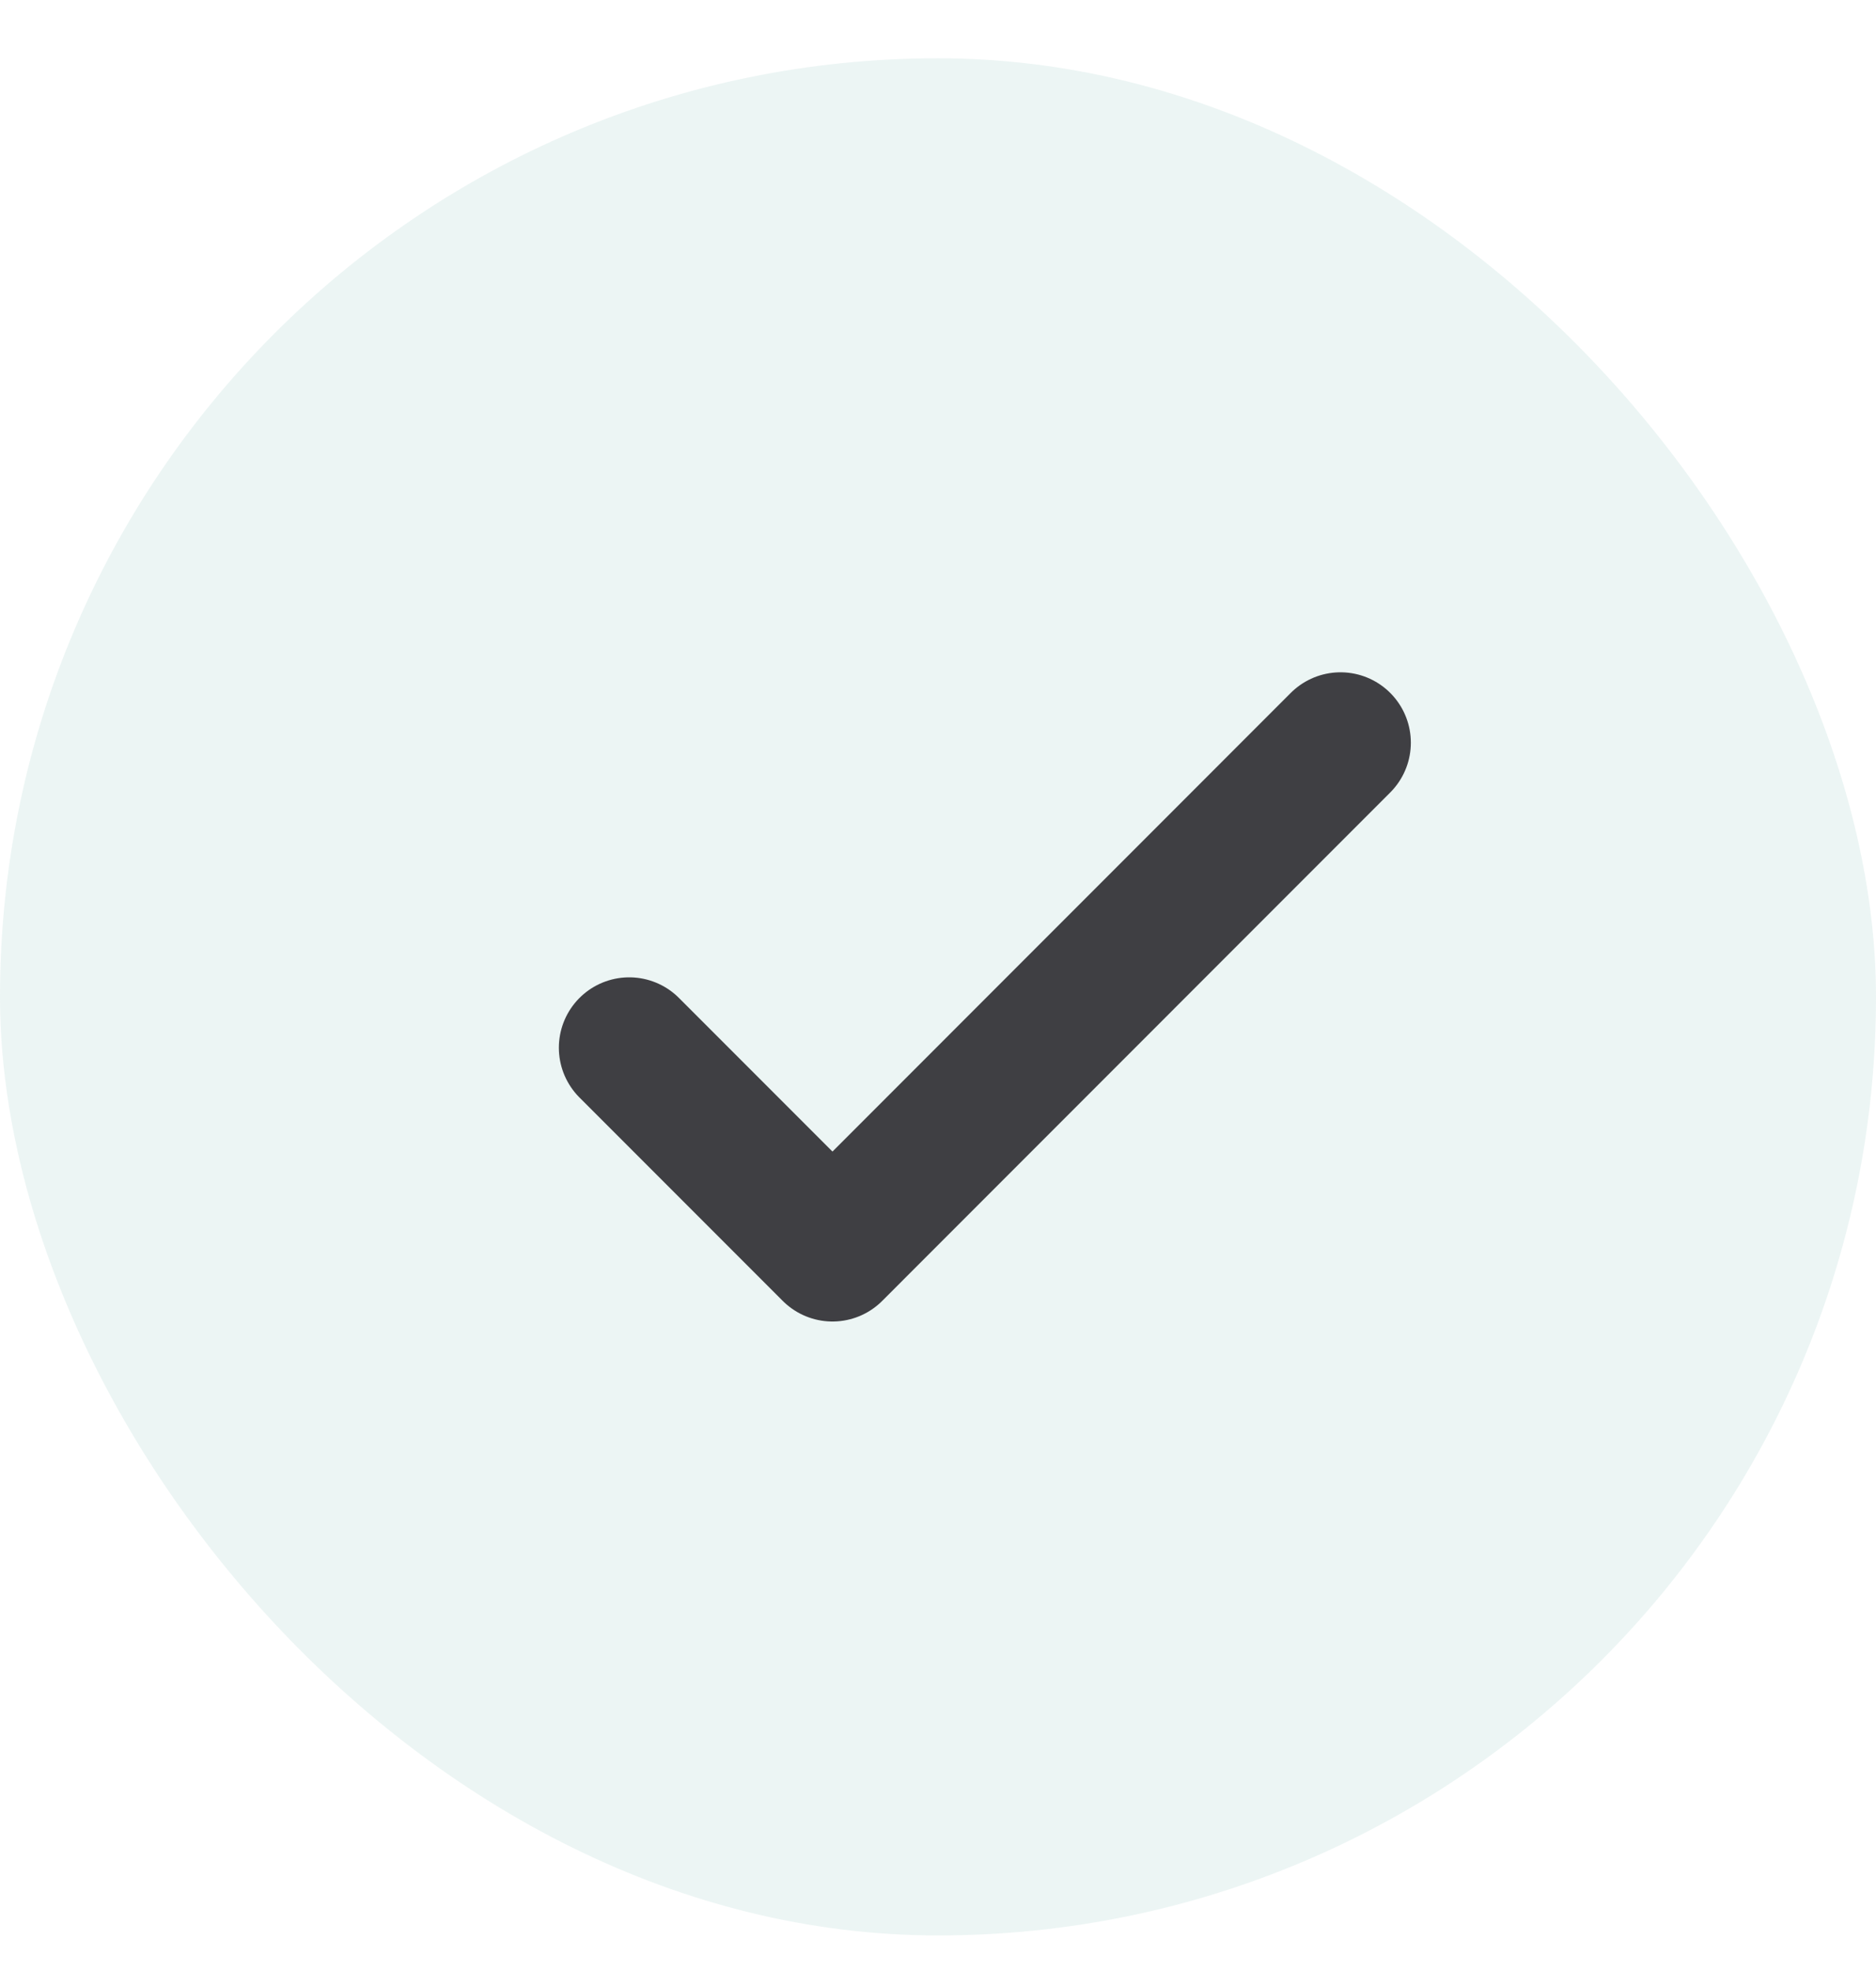
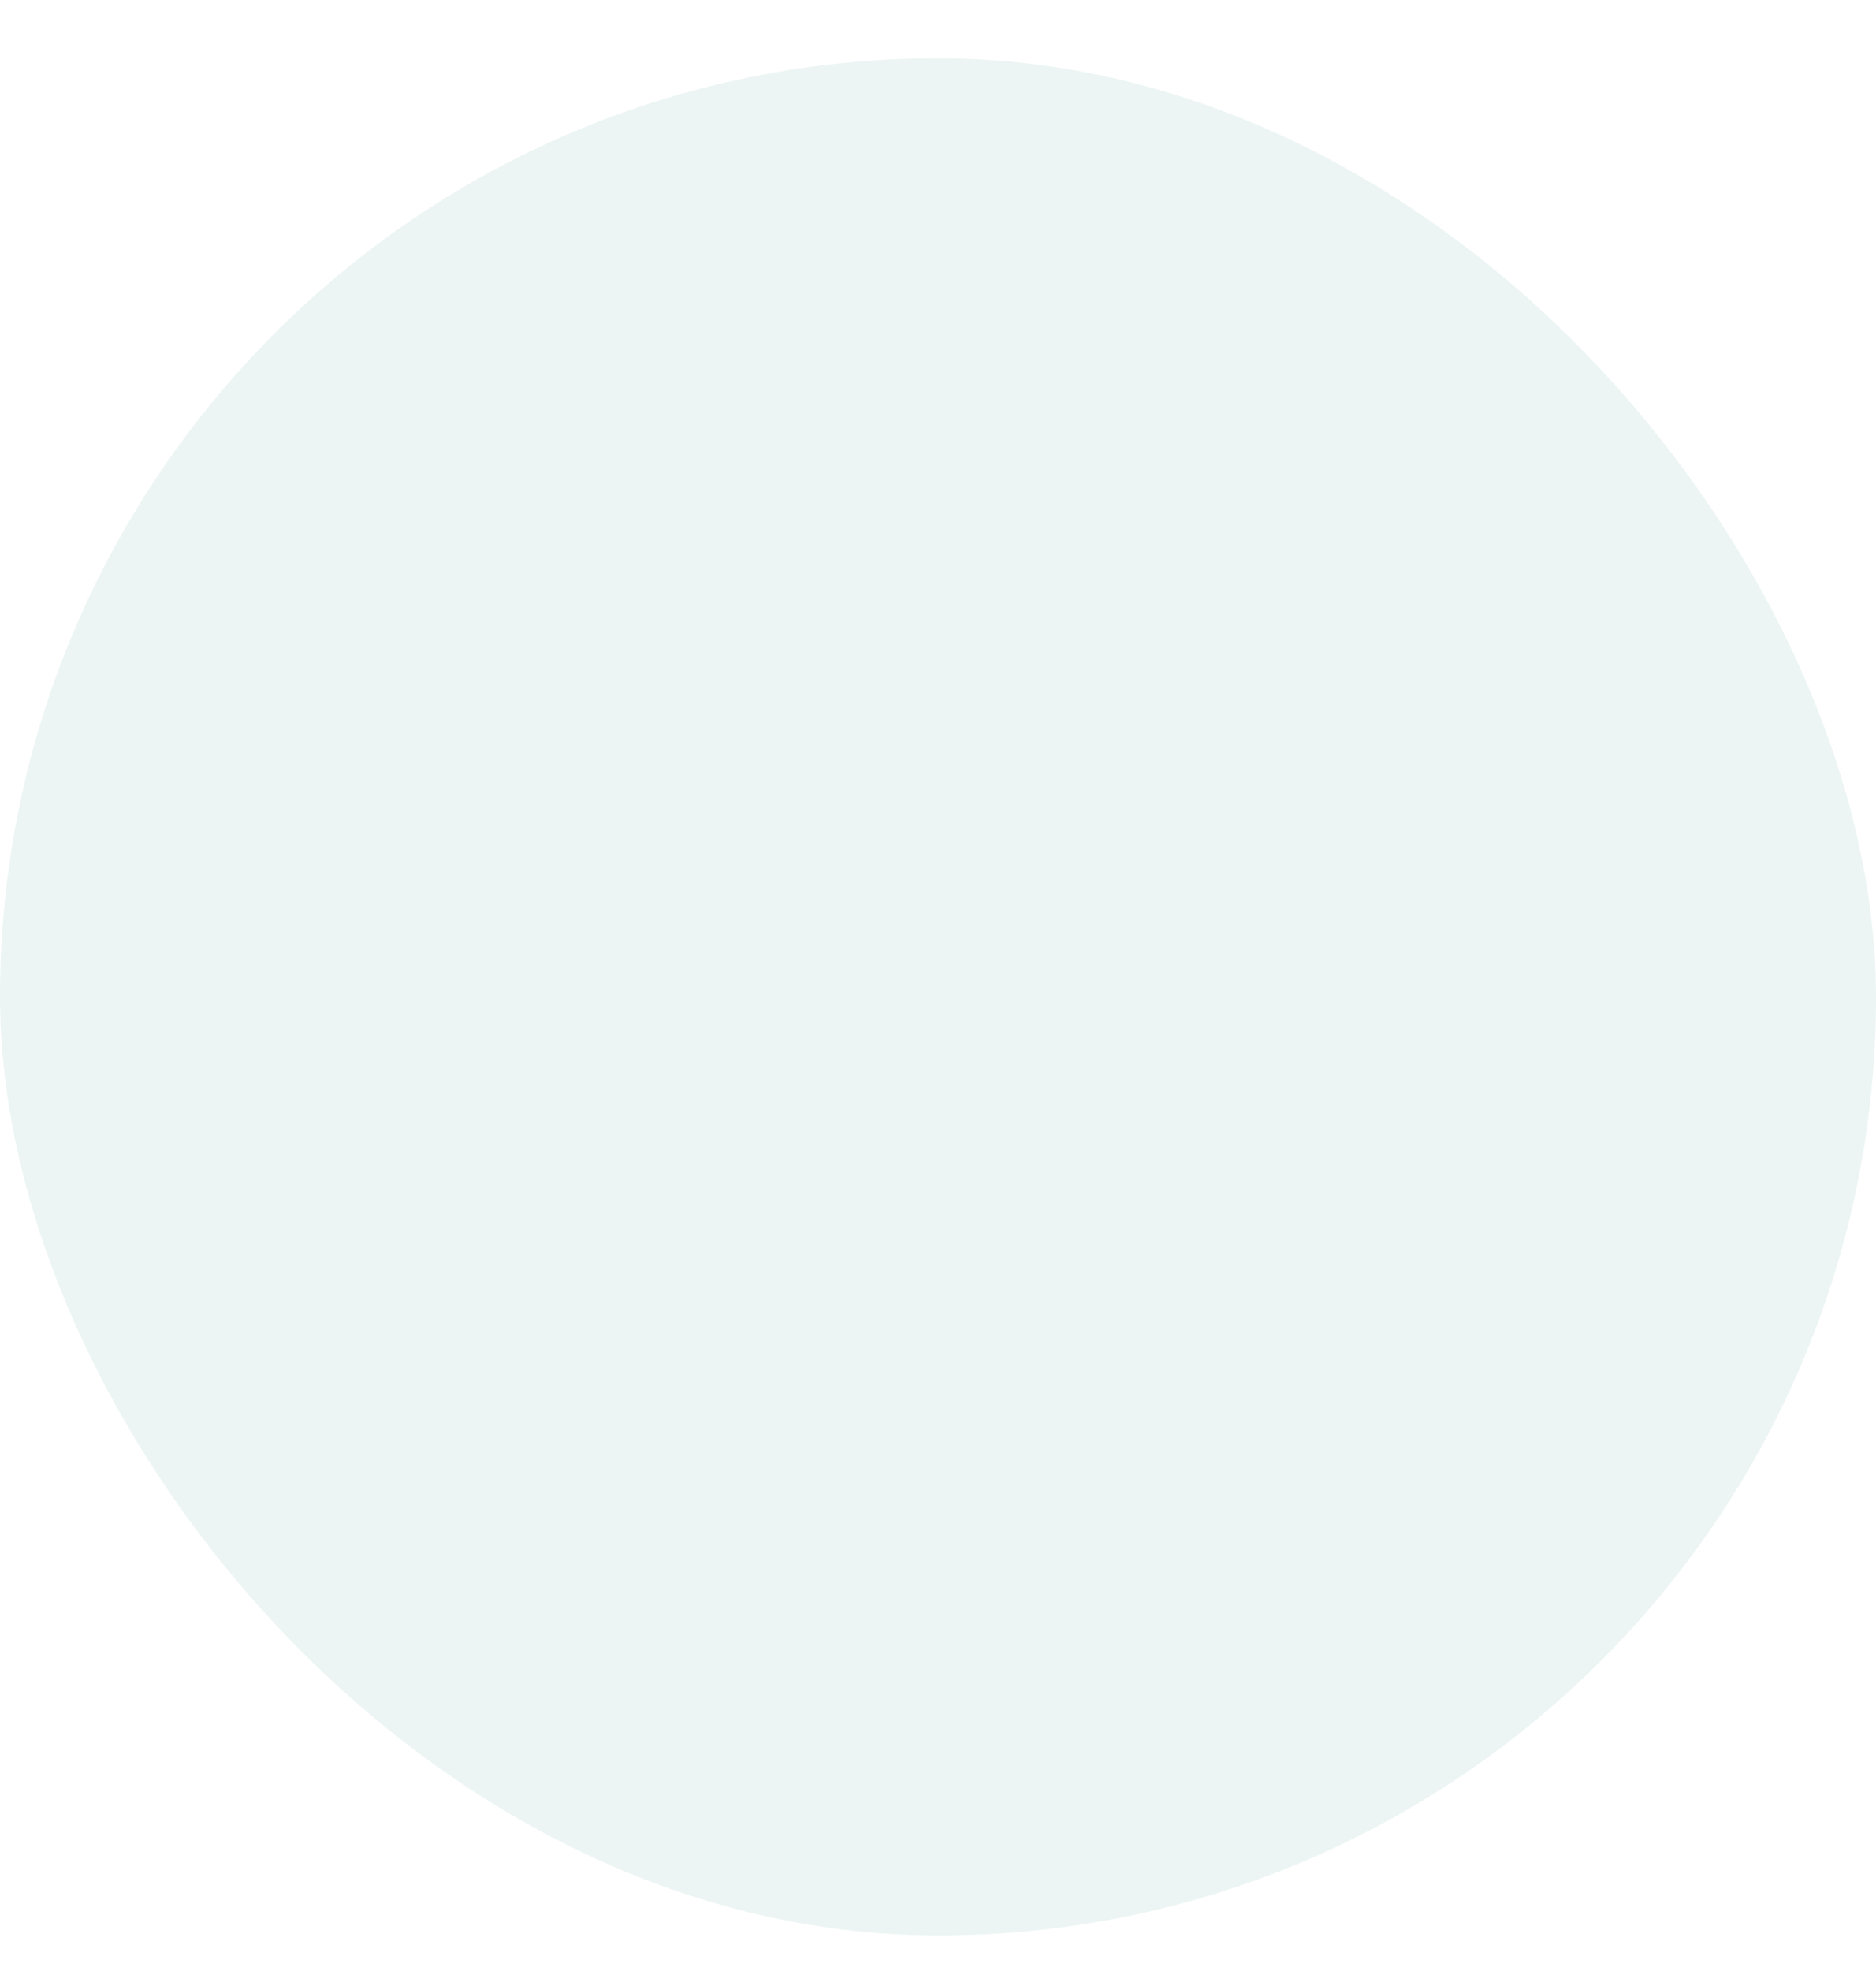
<svg xmlns="http://www.w3.org/2000/svg" width="20" height="21" viewBox="0 0 20 21" fill="none">
  <rect y="0.621" width="20" height="20" rx="10" fill="#429C8C" fill-opacity="0.1" />
-   <path d="M6.708 11.163L8.875 13.33L14.291 7.913" stroke="#3F3F43" stroke-width="1.5" stroke-linecap="round" stroke-linejoin="round" />
</svg>